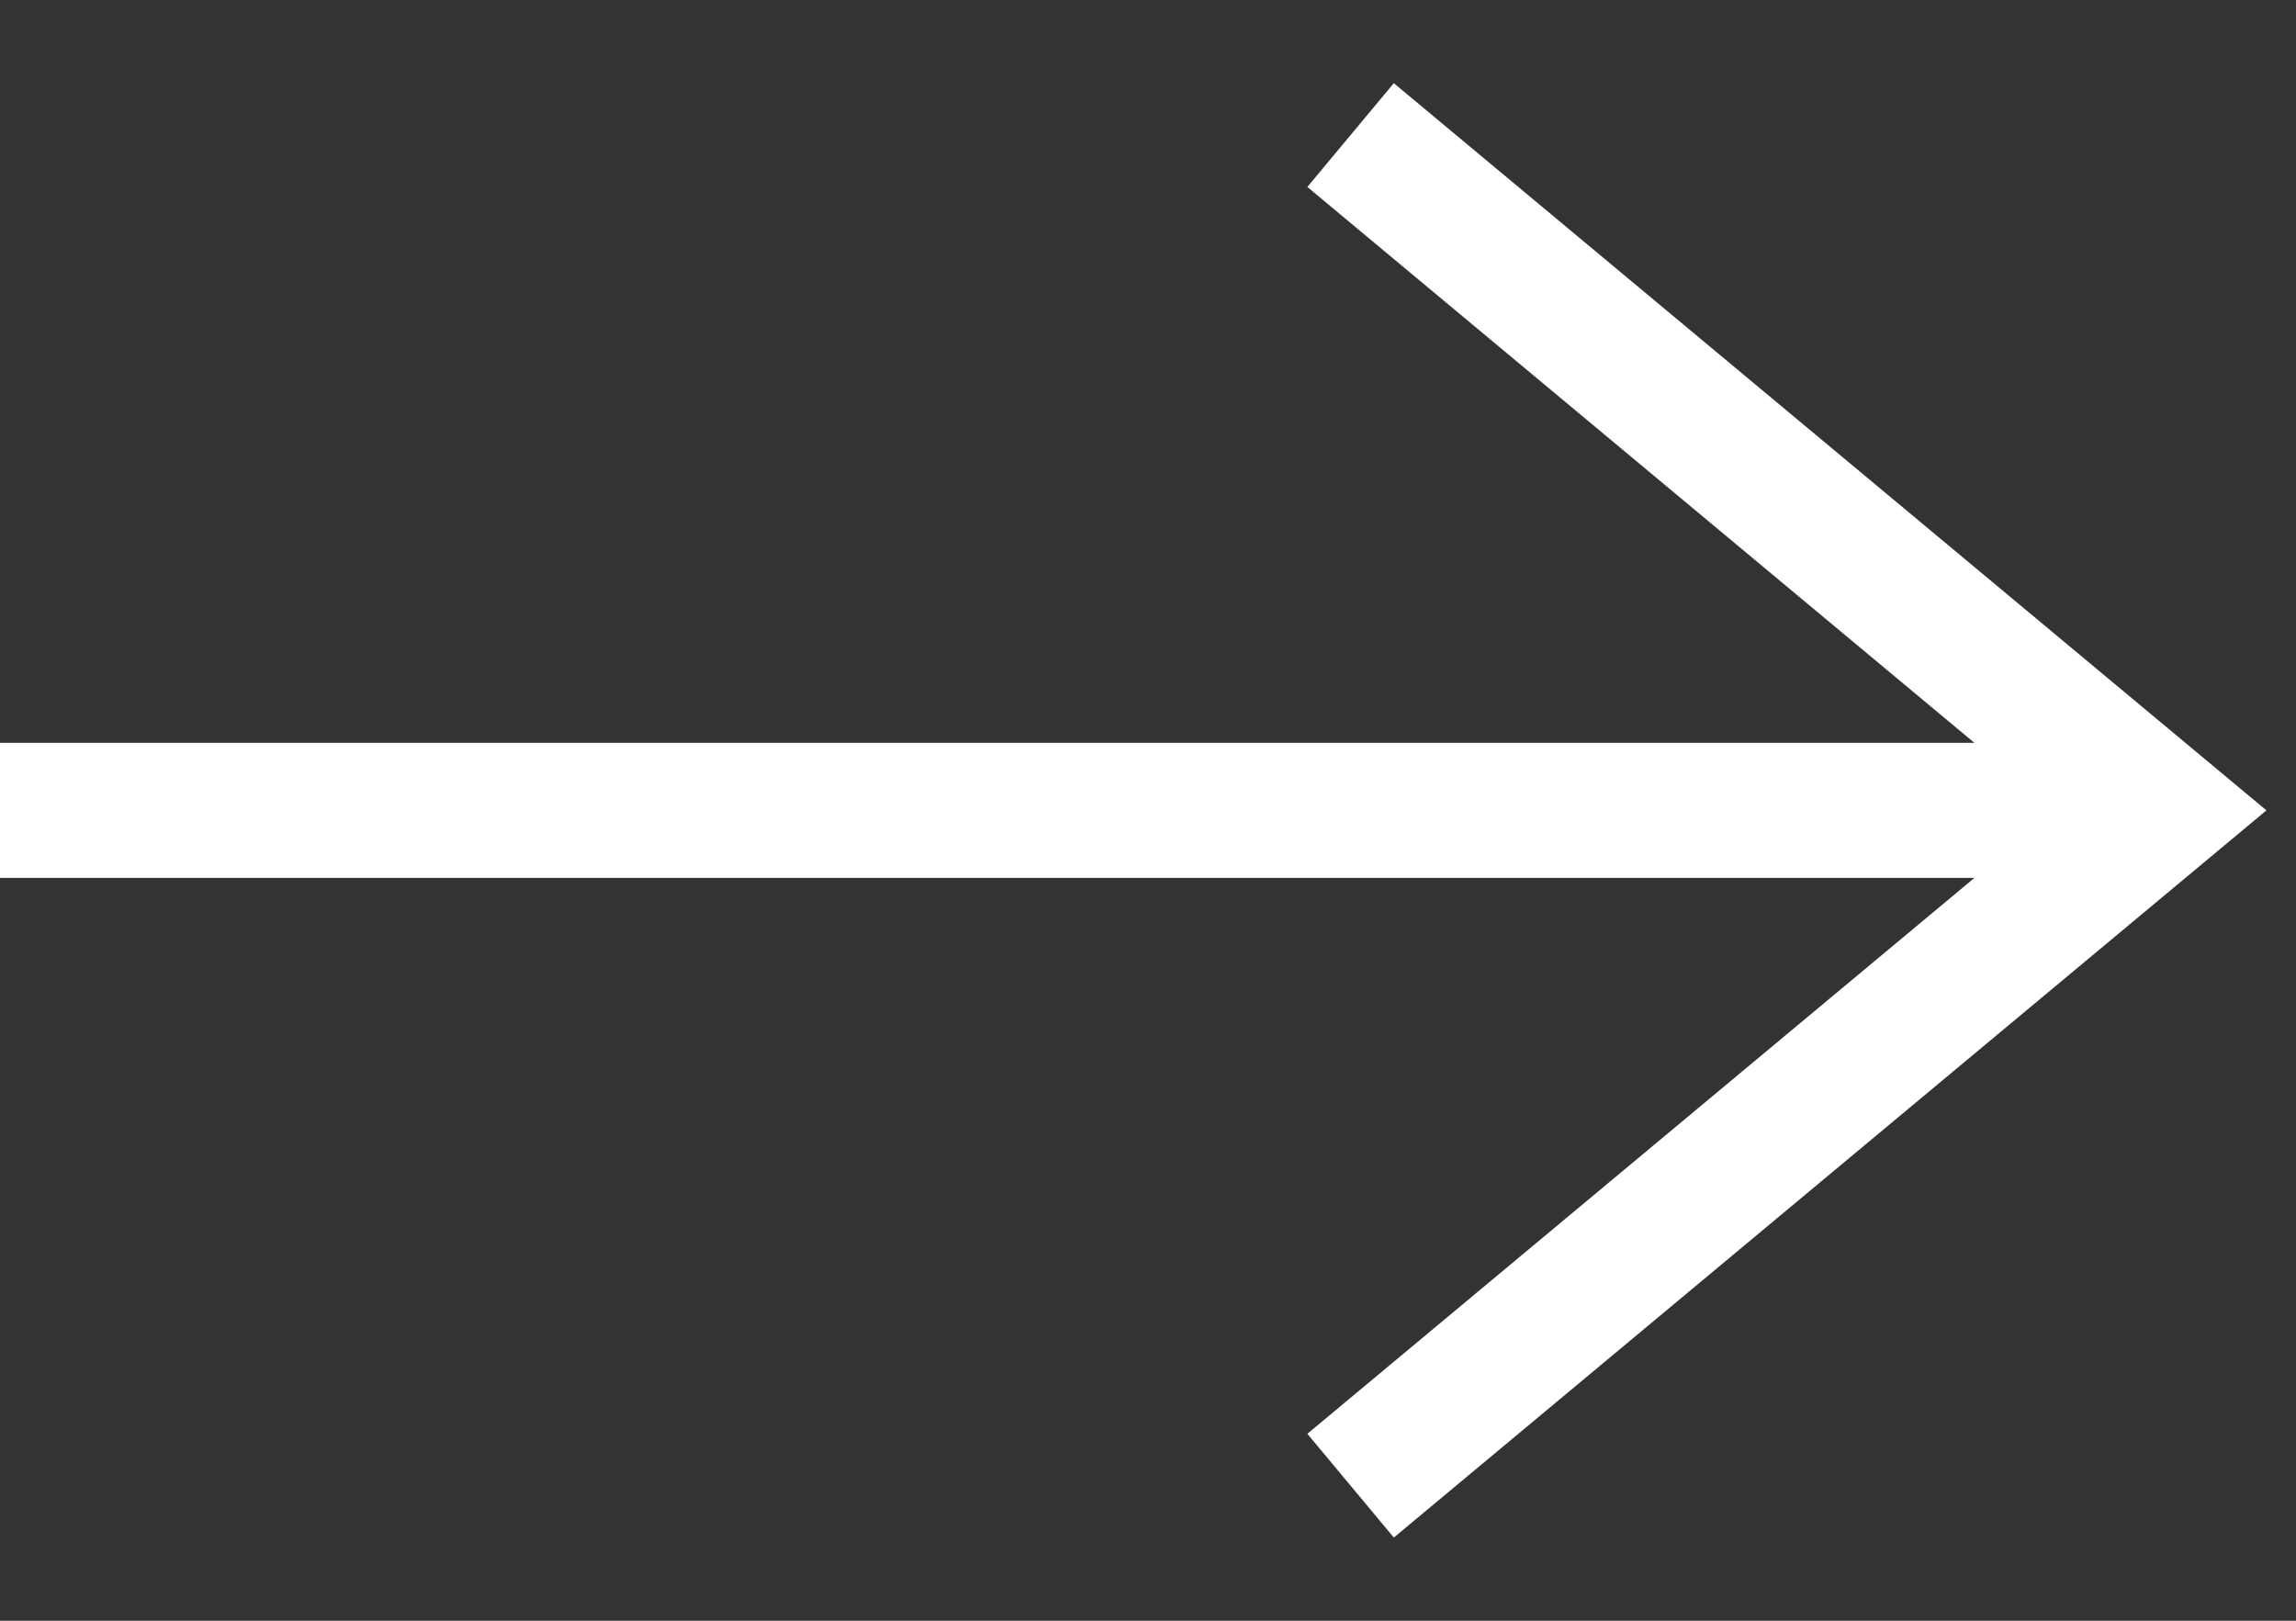
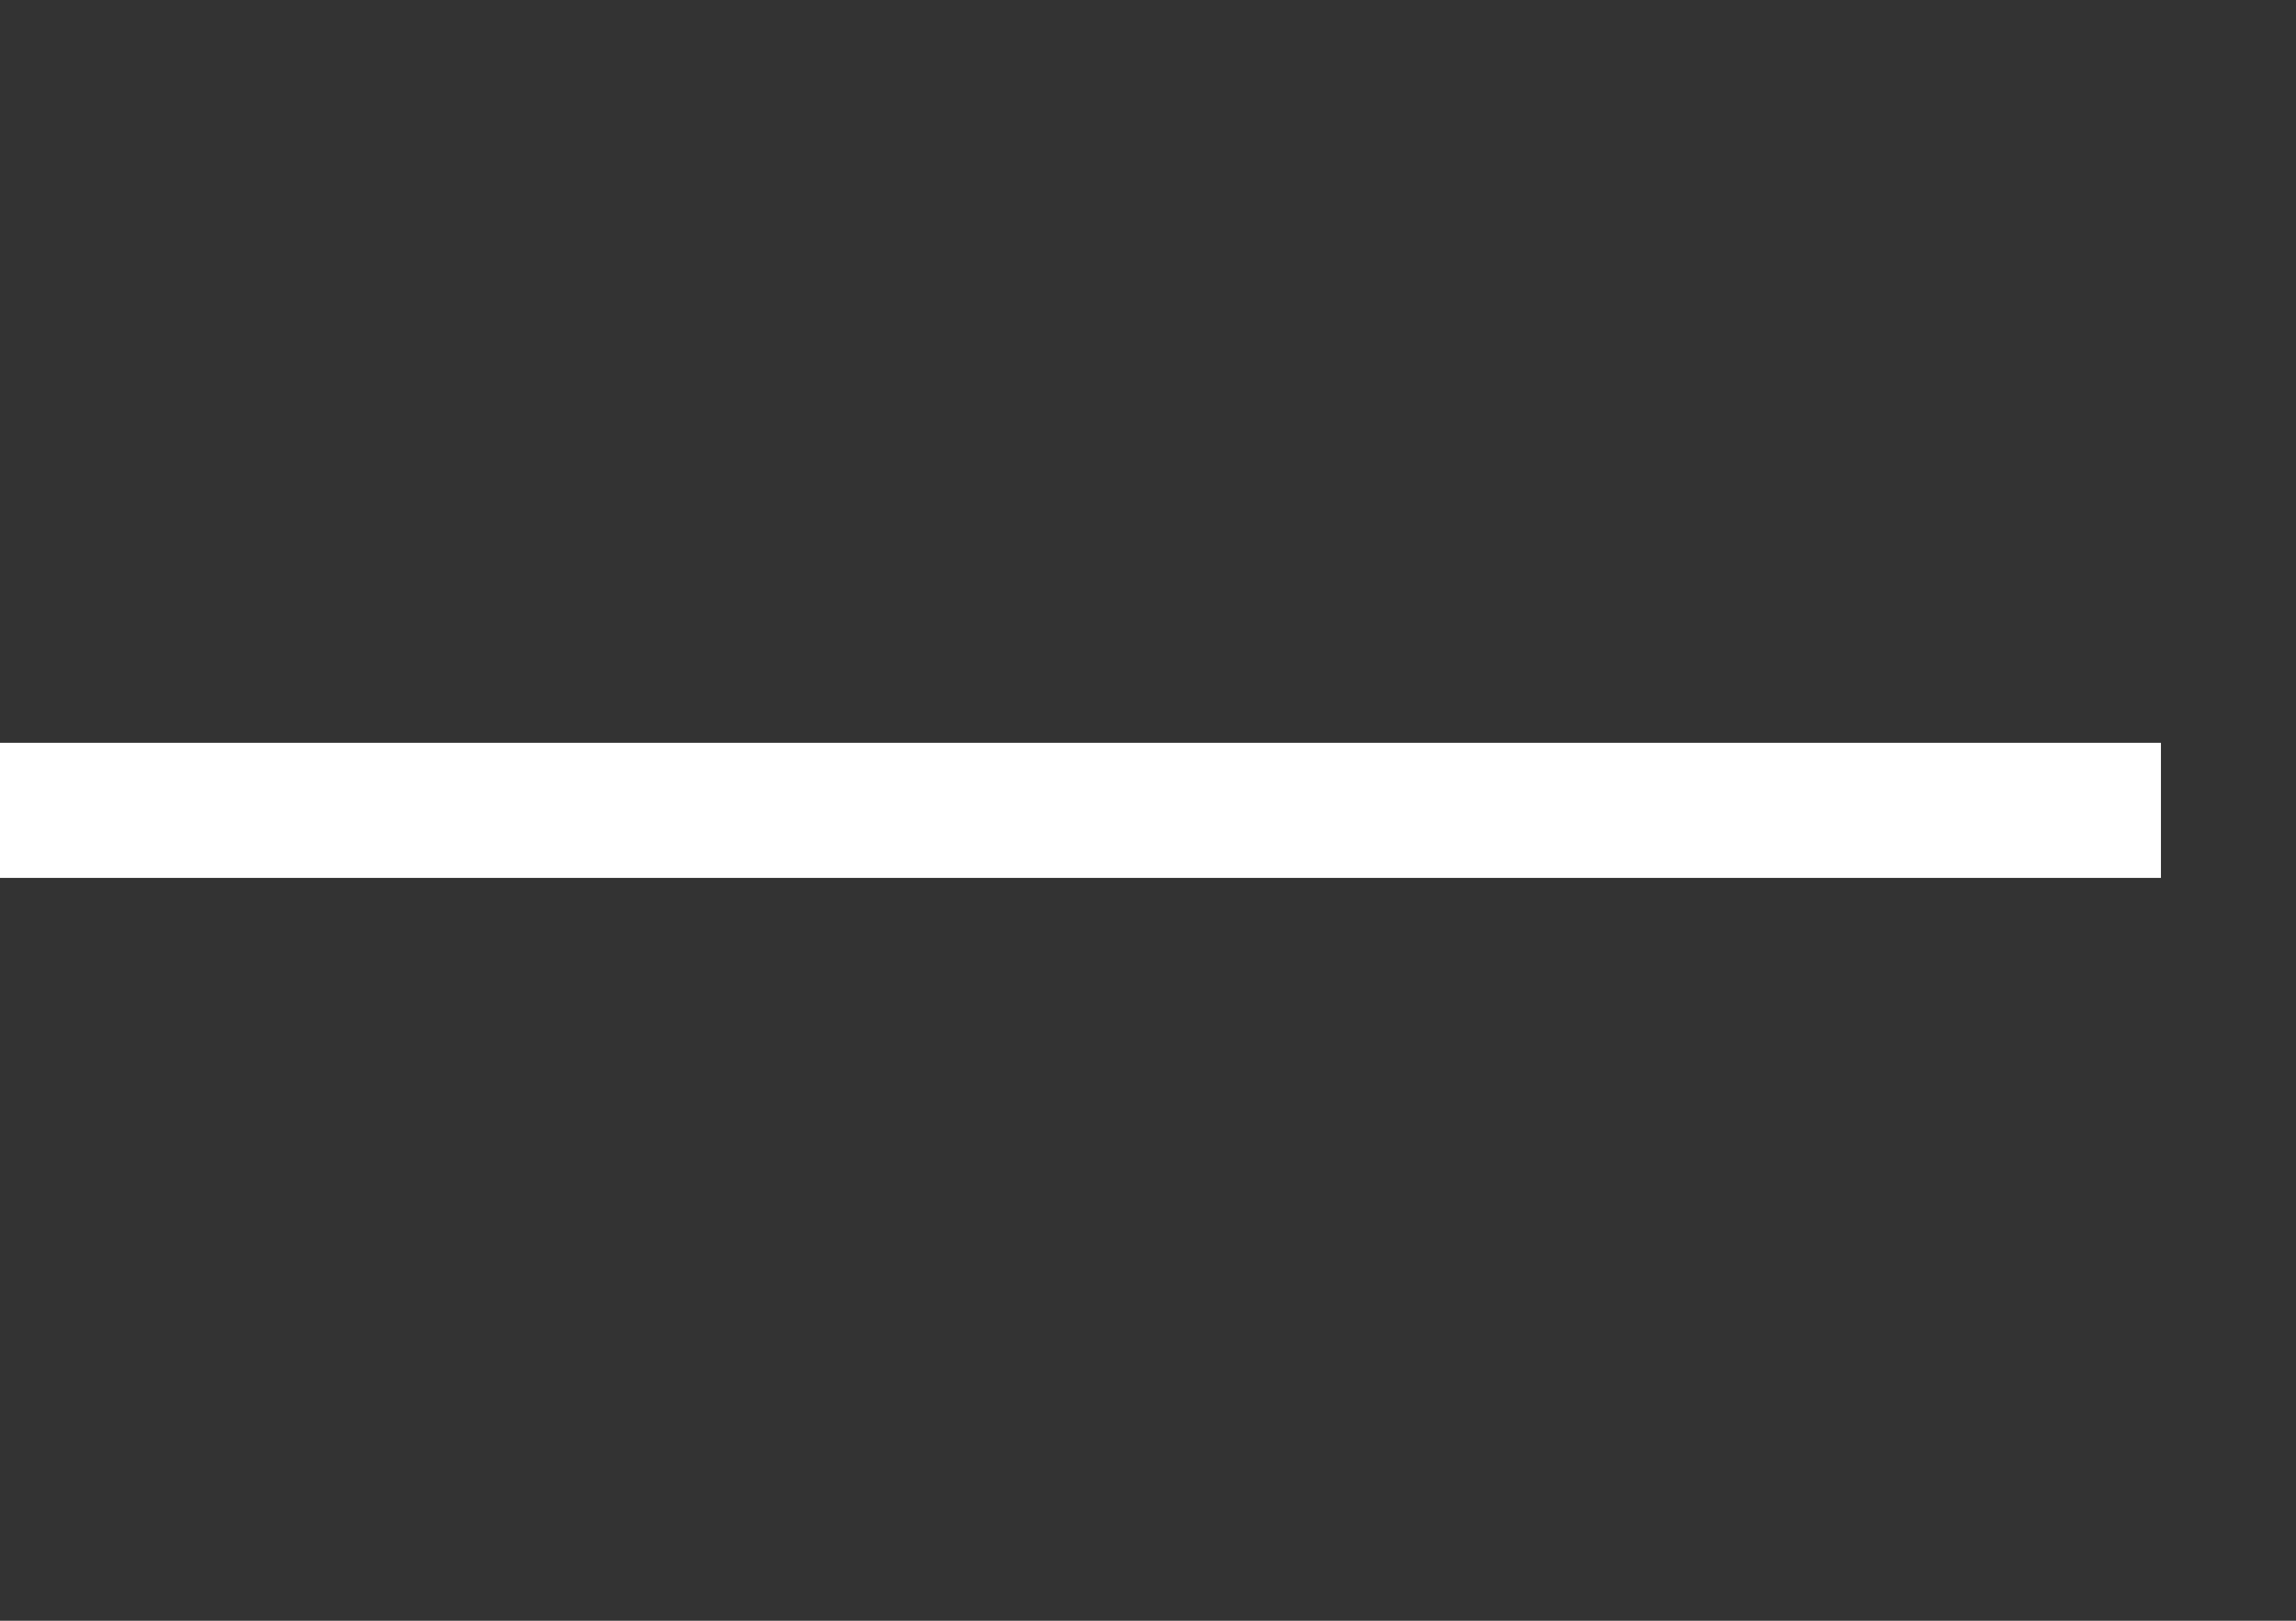
<svg xmlns="http://www.w3.org/2000/svg" width="17" height="12" viewBox="0 0 17 12" fill="none">
  <rect x="0" y="0" width="17" height="12" fill="#333333" stroke="none" />
  <path d="M0 6H16" stroke="white" />
-   <path d="M10 1L16 6L10 11" stroke="white" />
</svg>